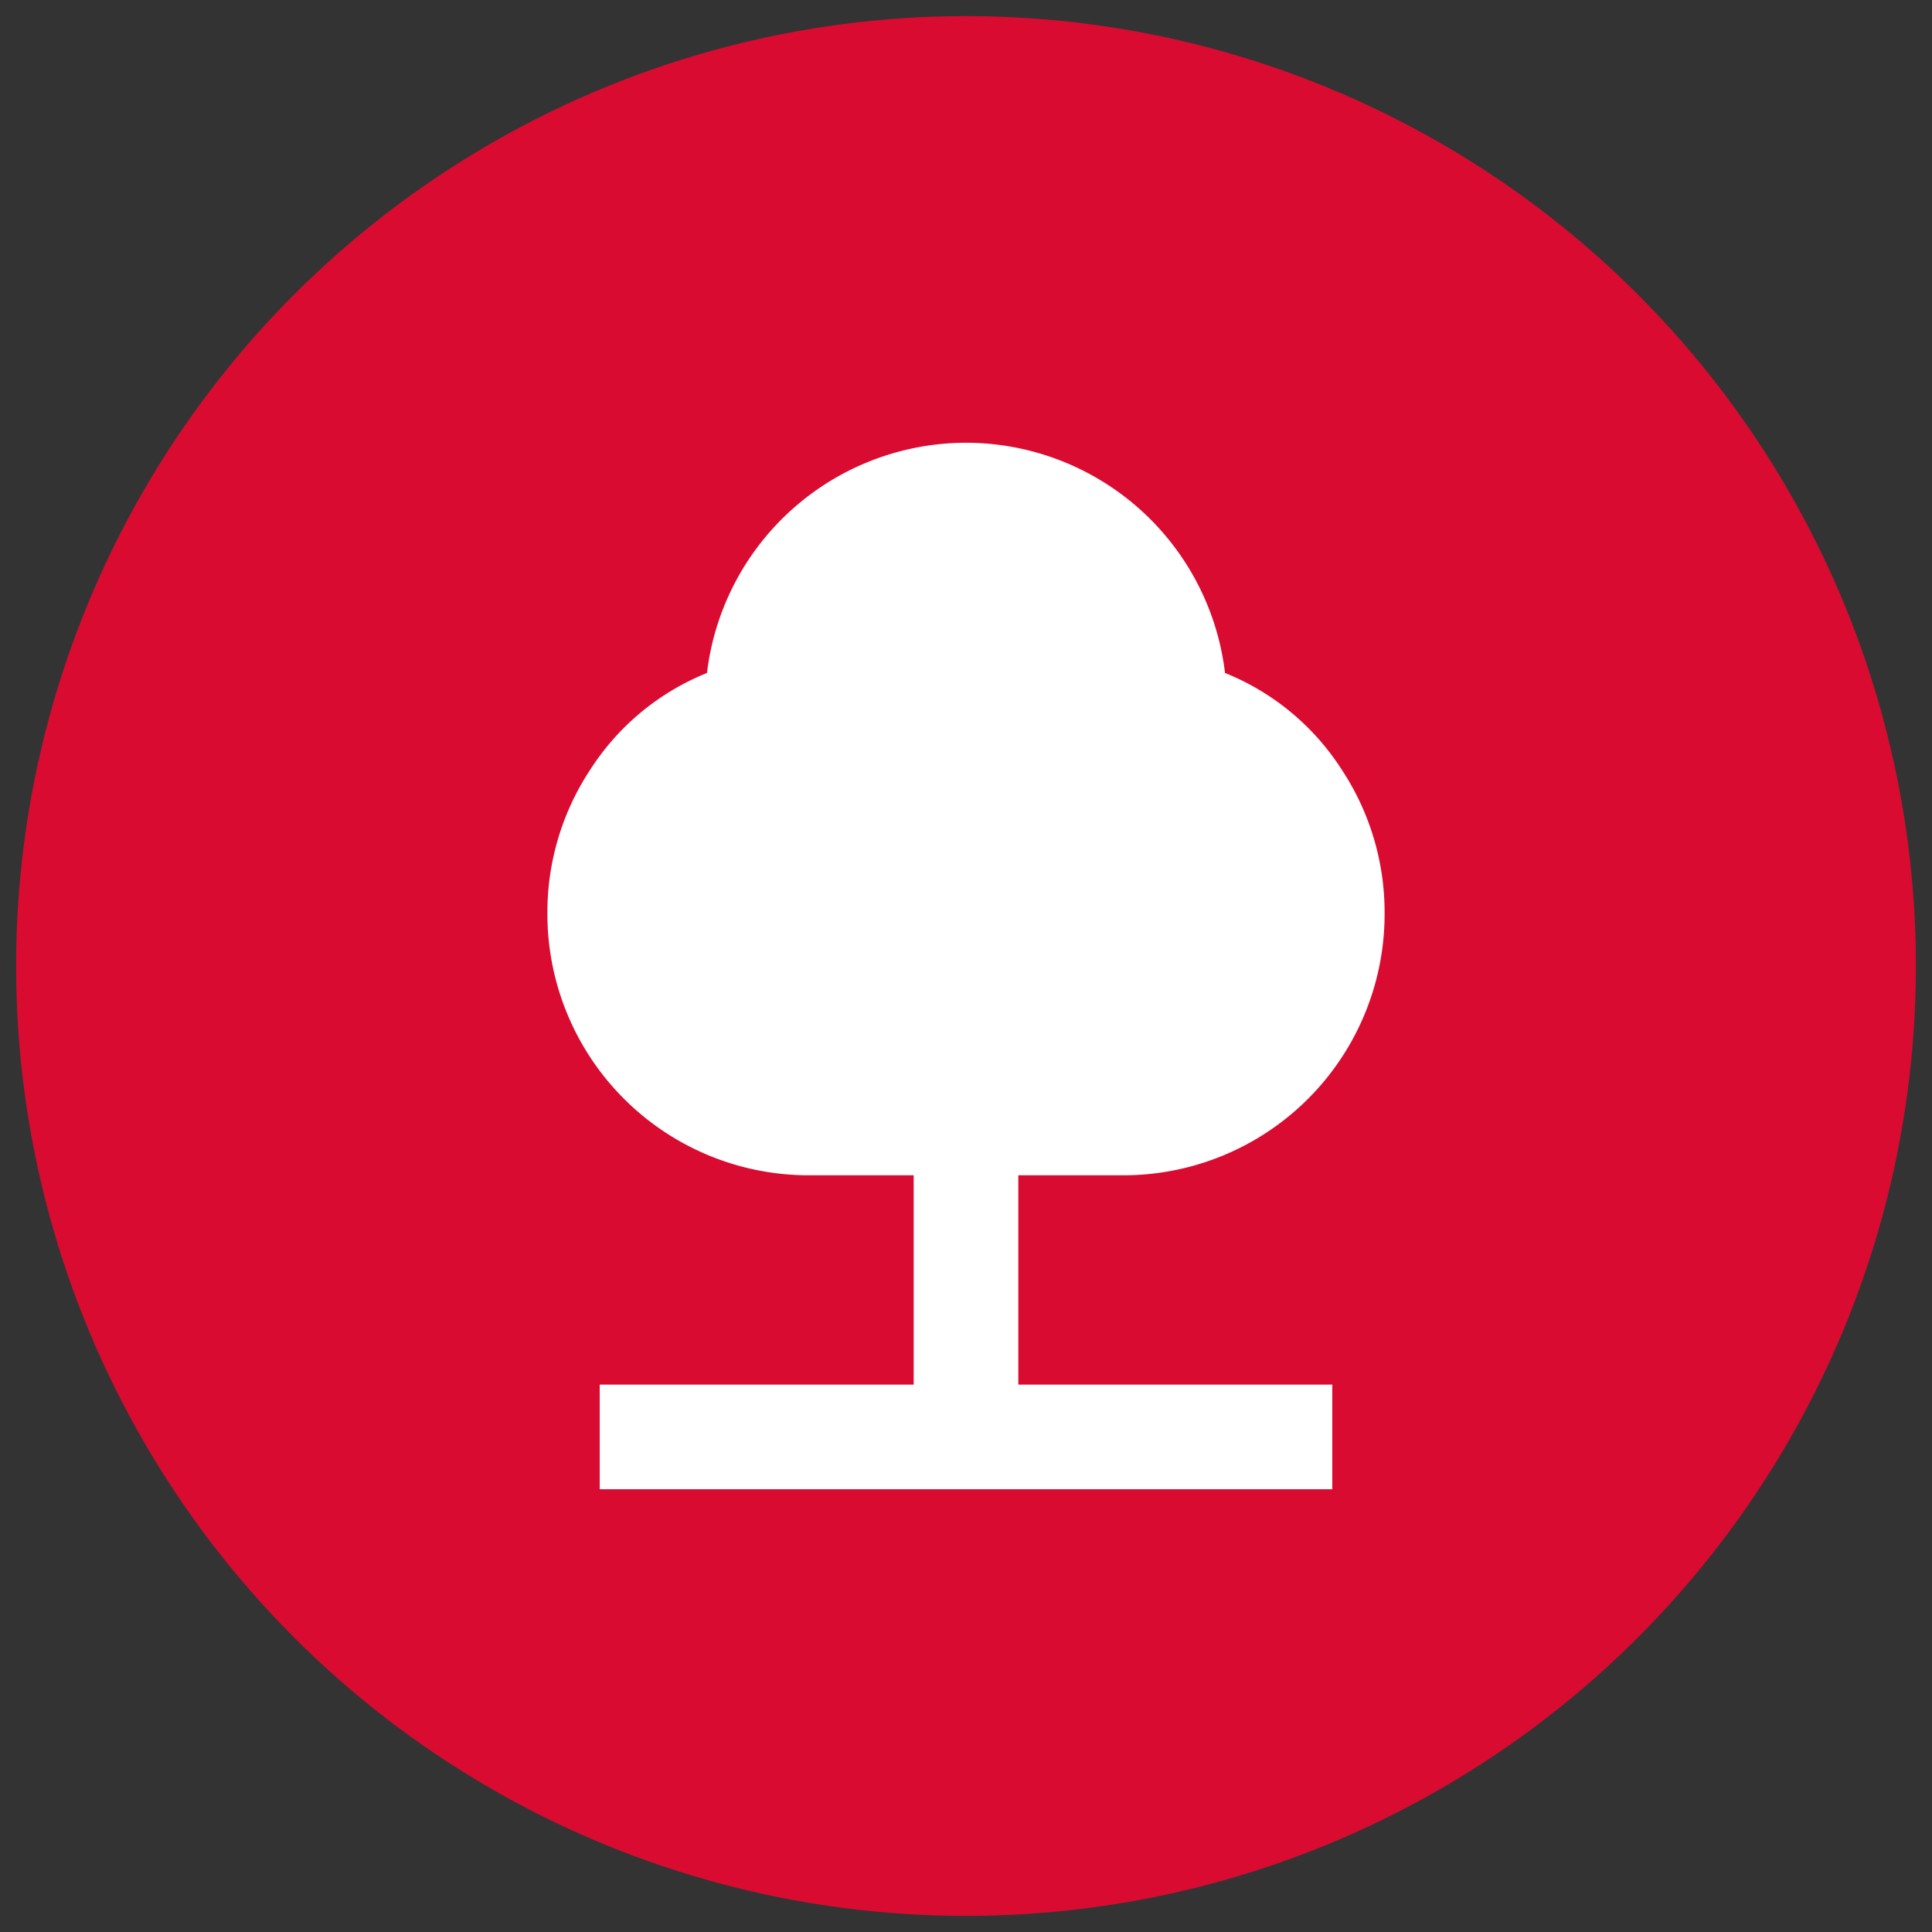
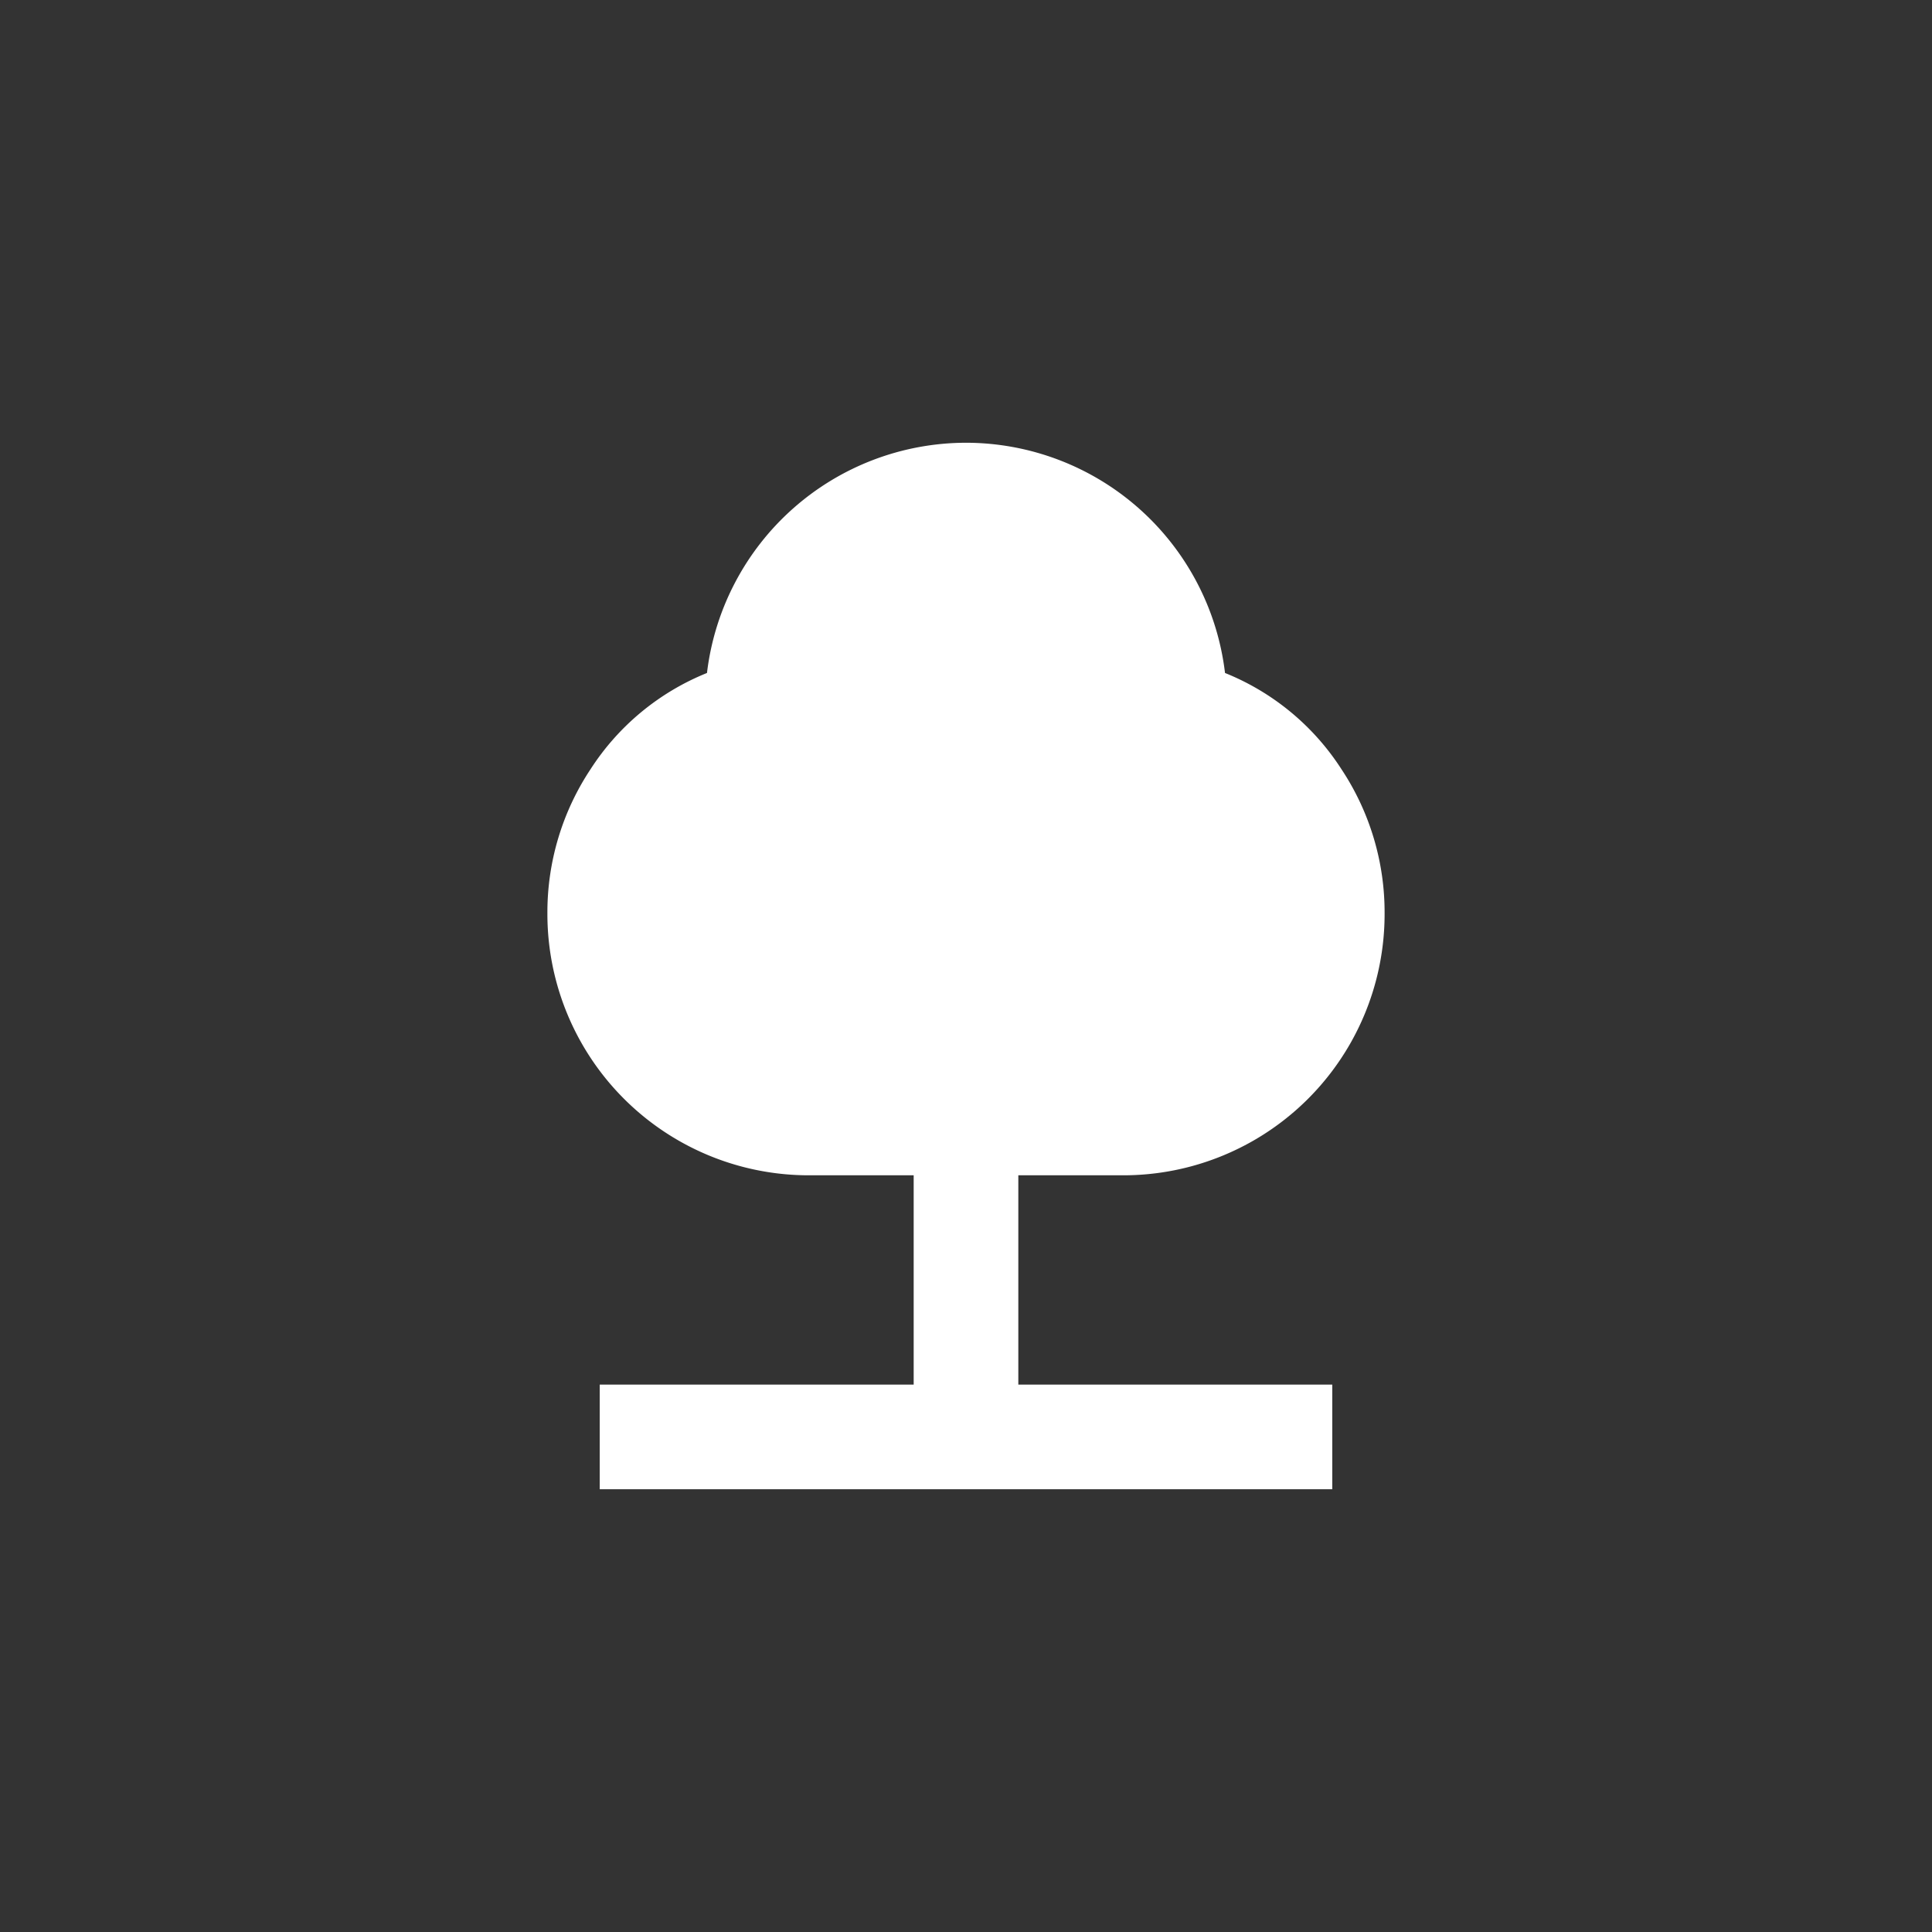
<svg xmlns="http://www.w3.org/2000/svg" width="60" height="60" viewBox="0 0 60 60">
  <rect x="0" y="0" width="60" height="60" fill="#333333" stroke="none" />
  <defs>
    <style>.cls-1{fill:#d90b31;}.cls-2{fill:#fff;}</style>
  </defs>
  <g id="Capa_2" data-name="Capa 2">
-     <circle class="cls-1" cx="30" cy="30" r="29.5" />
-   </g>
+     </g>
  <g id="Capa_1" data-name="Capa 1">
    <path class="cls-2" d="M18.625,46.25V43h9.75V36.5h-3.25A8.117,8.117,0,0,1,17,28.375a8.038,8.038,0,0,1,1.341-4.488A7.743,7.743,0,0,1,21.956,20.9,8.112,8.112,0,0,1,30,13.75a8.109,8.109,0,0,1,8.044,7.15,7.729,7.729,0,0,1,3.615,2.987A8.043,8.043,0,0,1,43,28.375,8.114,8.114,0,0,1,34.875,36.5h-3.25V43h9.75v3.25Z" />
  </g>
</svg>